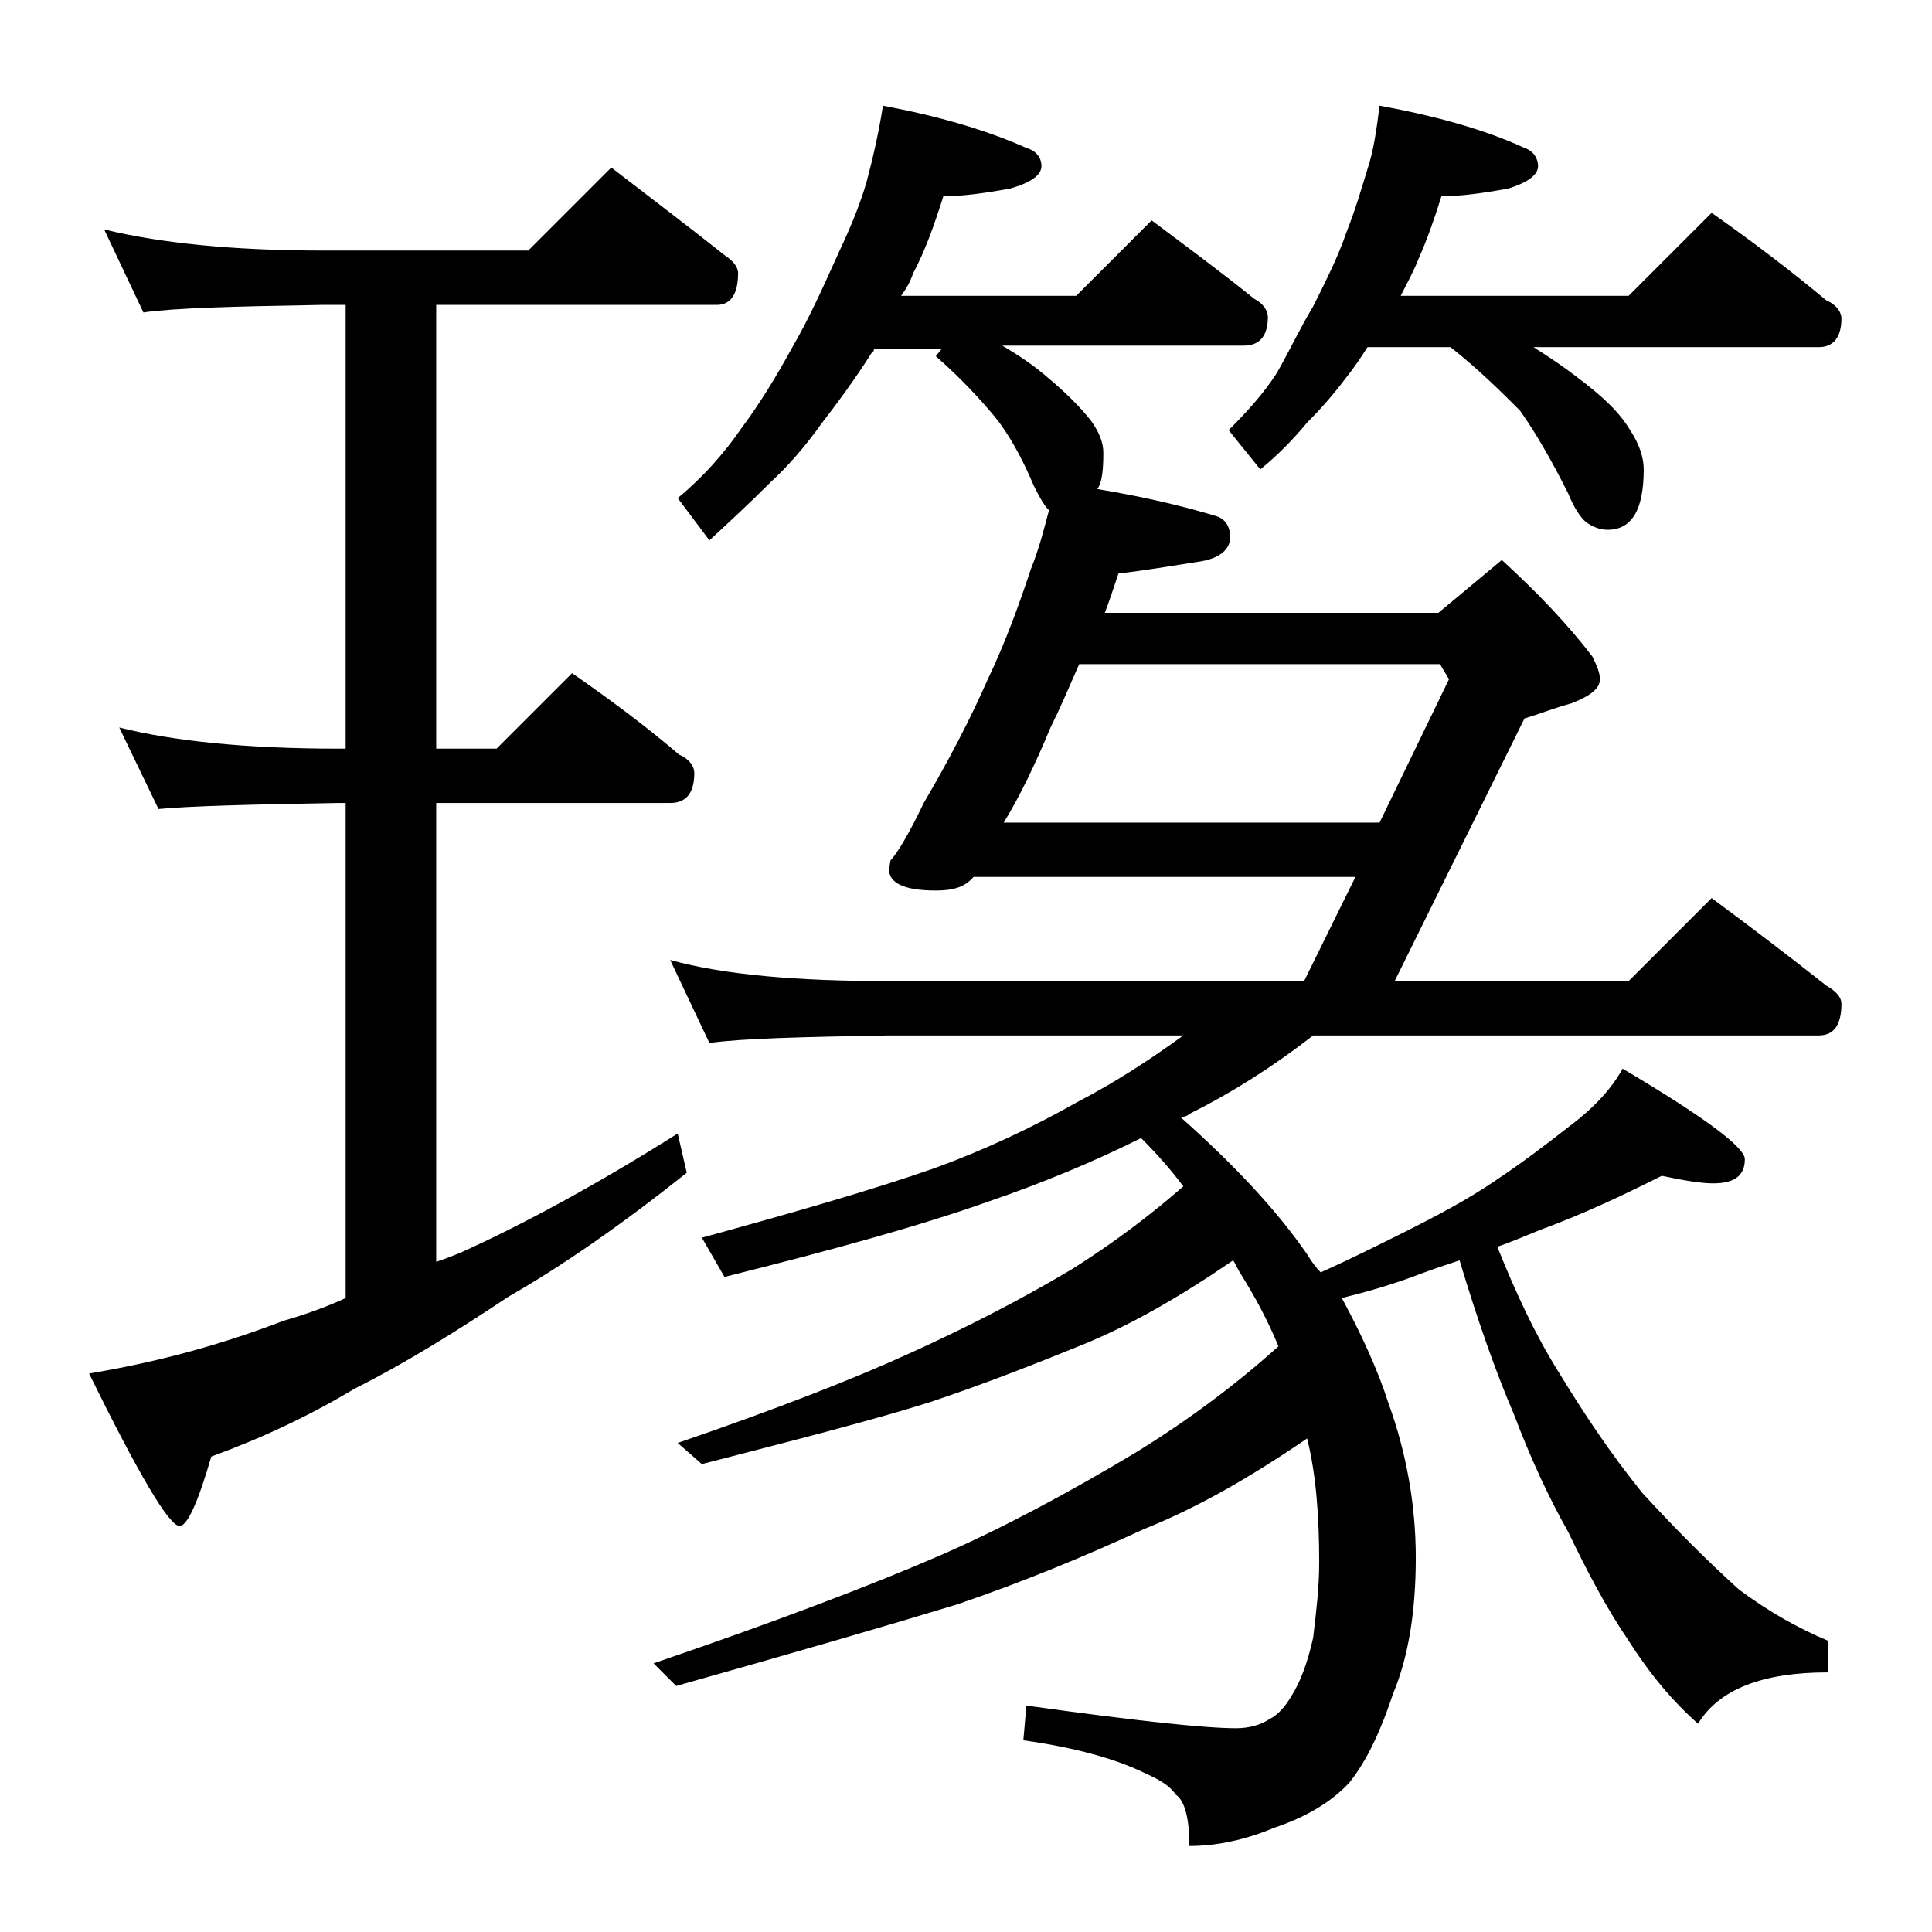
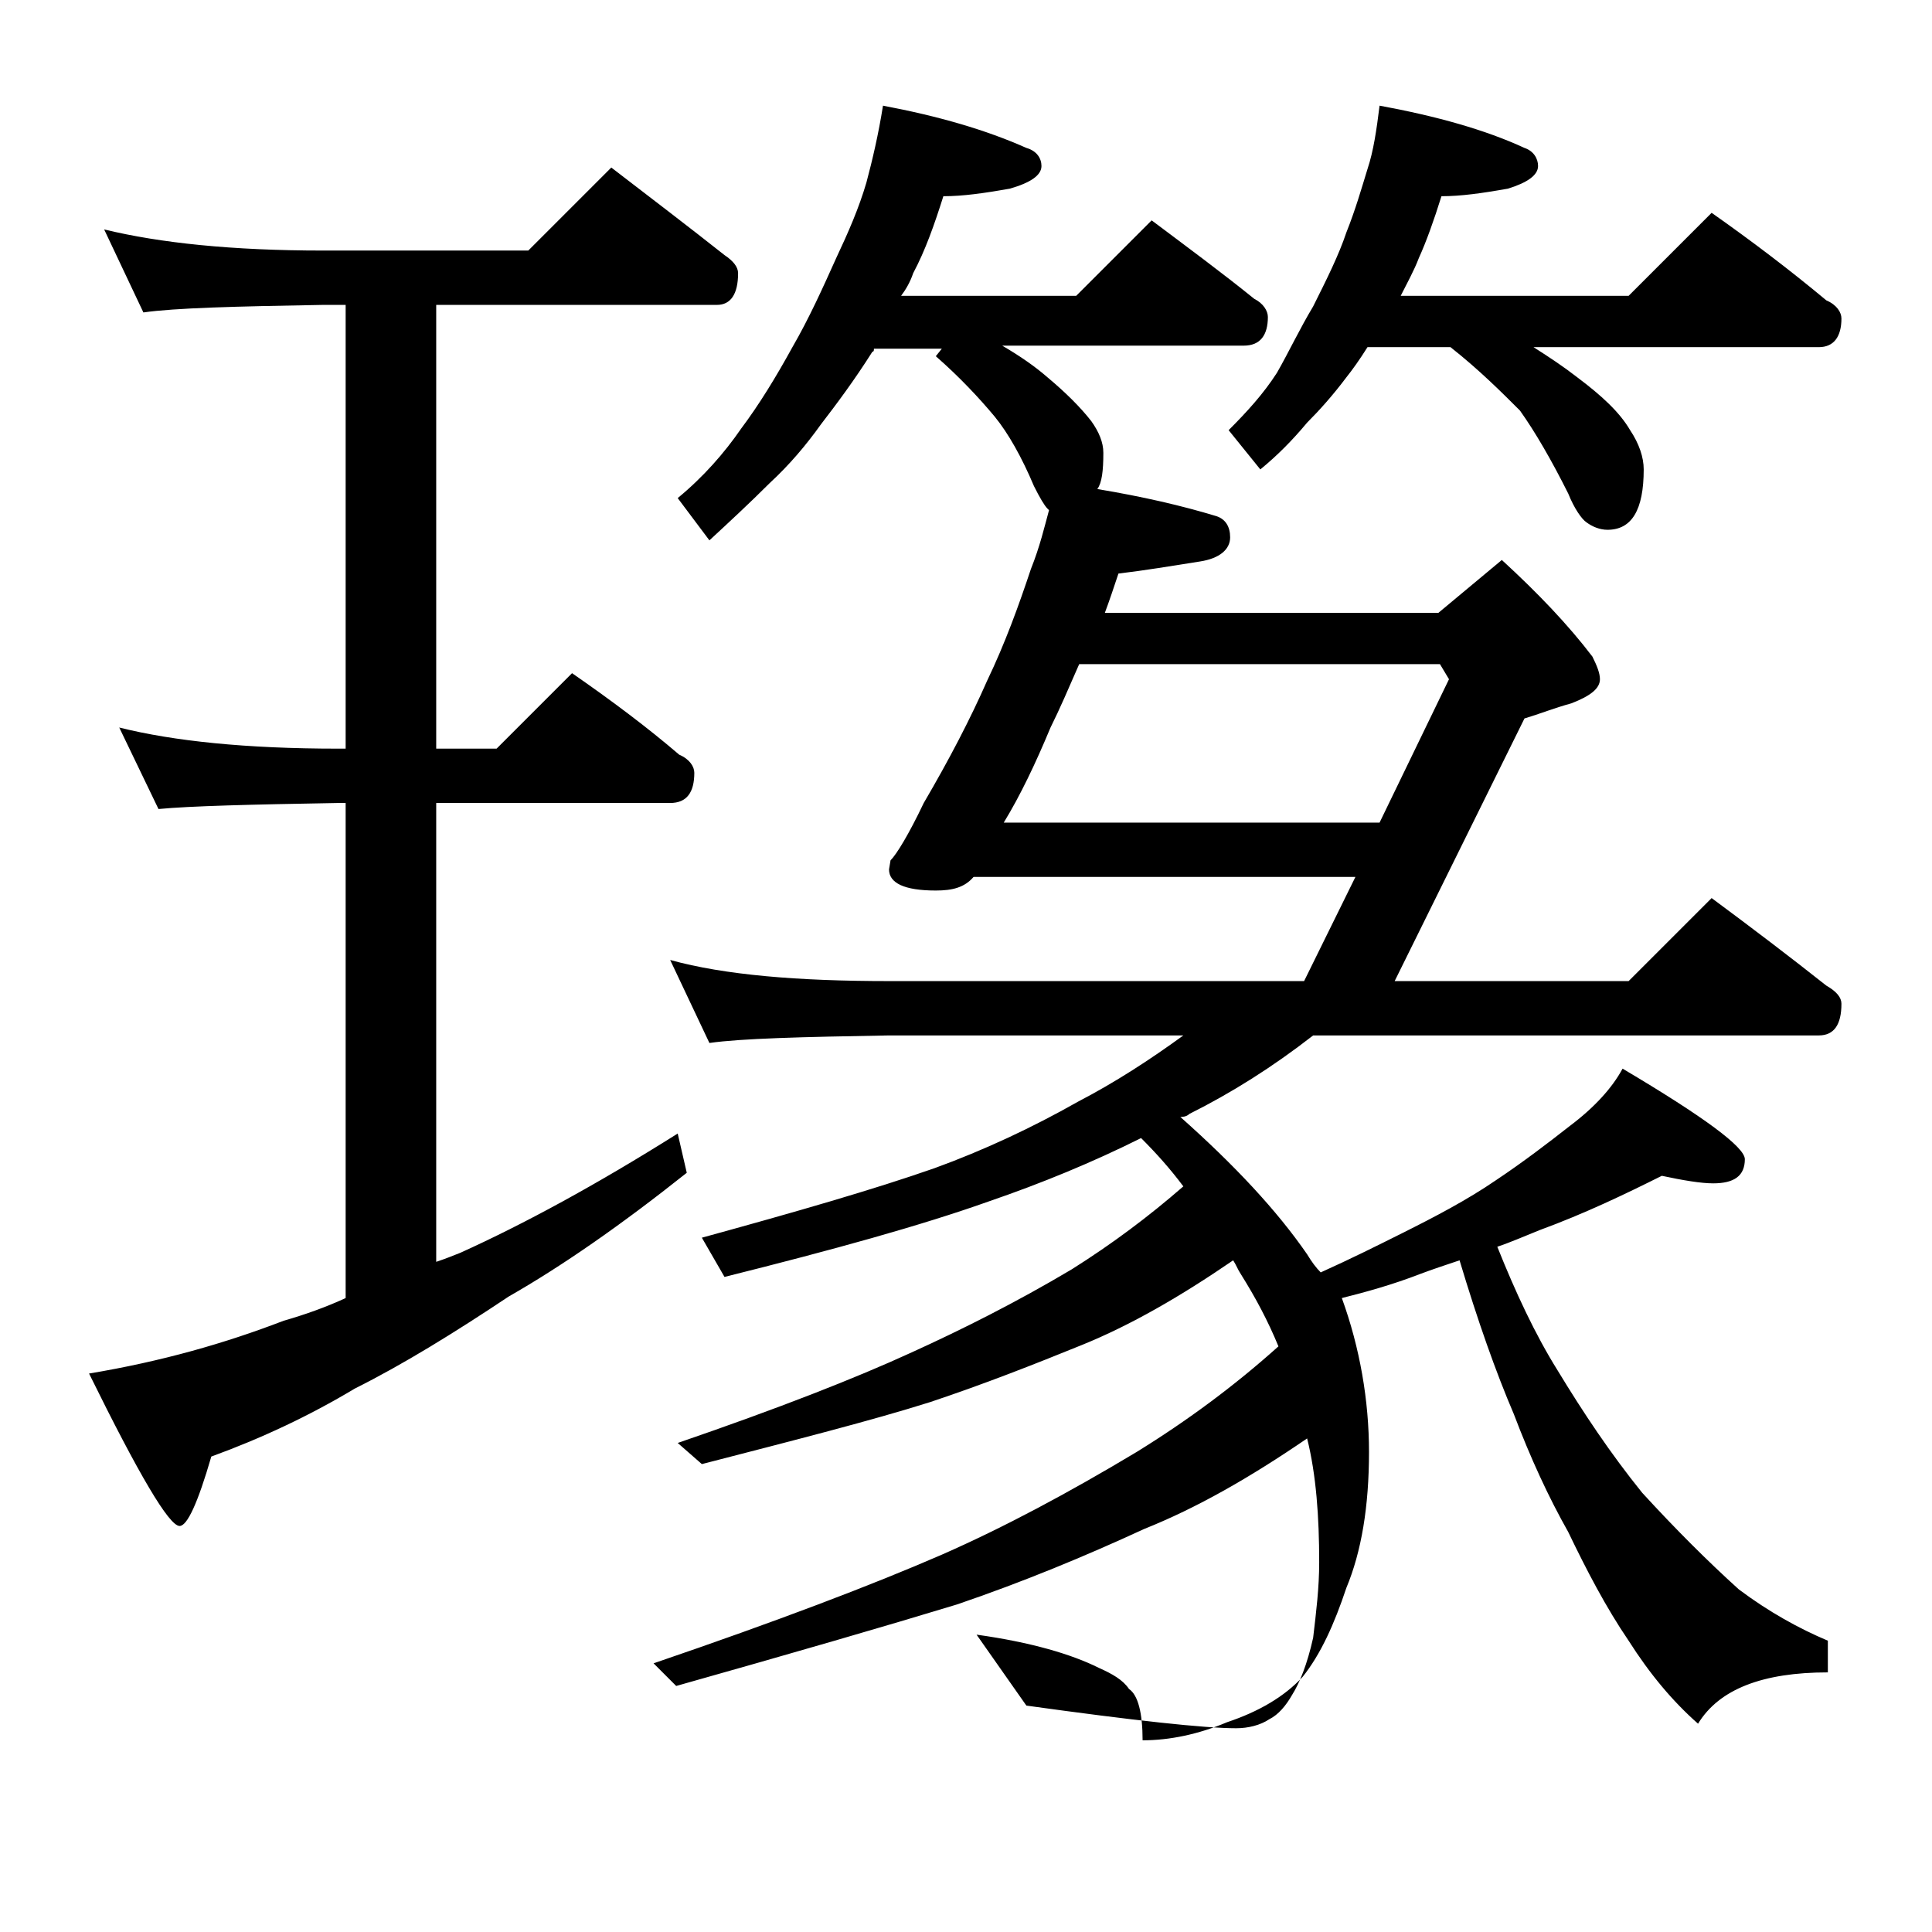
<svg xmlns="http://www.w3.org/2000/svg" version="1.1" id="Layer_1" x="0px" y="0px" viewBox="0 0 128 128" enable-background="new 0 0 128 128" xml:space="preserve">
-   <path d="M6.9,15.2c3.7,0.9,8.5,1.4,14.5,1.4H35l5.5-5.5c2.6,2,5.1,3.9,7.5,5.8c0.6,0.4,0.9,0.8,0.9,1.2c0,1.4-0.5,2.1-1.4,2.1H28.9  v29.4h4l5-5c2.6,1.8,5,3.6,7.1,5.4c0.7,0.3,1,0.8,1,1.2c0,1.3-0.5,2-1.6,2H28.9v30.4c0.6-0.2,1.1-0.4,1.6-0.6  c4.2-1.9,9-4.5,14.4-7.9l0.6,2.6c-4.4,3.5-8.3,6.2-11.8,8.2c-3.6,2.4-7,4.5-10.2,6.1c-3,1.8-6.2,3.3-9.5,4.5  c-0.9,3.1-1.6,4.6-2.1,4.6c-0.7,0-2.7-3.4-6-10.1c4.8-0.8,9-2,12.9-3.5c1.4-0.4,2.8-0.9,4.1-1.5V53.2h-0.5  c-5.8,0.1-9.8,0.2-11.9,0.4l-2.6-5.4c3.6,0.9,8.4,1.4,14.5,1.4h0.5V20.2h-1.5c-5.8,0.1-9.8,0.2-11.9,0.5L6.9,15.2z M69.5,33.8  l-0.1-0.1c-0.2-0.2-0.5-0.7-0.9-1.5c-0.8-1.9-1.7-3.5-2.6-4.6c-1-1.2-2.3-2.6-3.9-4l0.4-0.5h-4.5c0,0.1,0,0.2-0.1,0.2  c-1.2,1.9-2.4,3.5-3.4,4.8c-1,1.4-2.1,2.7-3.4,3.9c-1.3,1.3-2.7,2.6-4,3.8L44.9,33c1.7-1.4,3.1-3,4.2-4.6c1.2-1.6,2.3-3.4,3.4-5.4  c1.1-1.9,2-3.9,2.9-5.9c0.8-1.7,1.5-3.3,2-5c0.4-1.5,0.8-3.2,1.1-5.1c3.7,0.7,6.8,1.6,9.5,2.8c0.7,0.2,1,0.7,1,1.2  c0,0.6-0.7,1.1-2.1,1.5c-1.7,0.3-3.1,0.5-4.4,0.5c-0.6,1.9-1.2,3.6-2,5.1c-0.2,0.6-0.5,1.1-0.8,1.5h11.6l5-5  c2.4,1.8,4.7,3.5,6.8,5.2c0.6,0.3,0.9,0.8,0.9,1.2c0,1.2-0.5,1.9-1.6,1.9h-16c1.2,0.7,2.2,1.4,3,2.1c1.2,1,2.2,2,2.9,2.9  c0.5,0.7,0.8,1.4,0.8,2.1c0,1.2-0.1,2-0.4,2.4c3,0.5,5.6,1.1,7.9,1.8c0.6,0.2,0.9,0.7,0.9,1.4c0,0.8-0.7,1.4-2,1.6  c-1.9,0.3-3.7,0.6-5.4,0.8c-0.3,0.9-0.6,1.8-0.9,2.6h22.1l4.2-3.5c2.4,2.2,4.4,4.3,6,6.4c0.3,0.6,0.5,1.1,0.5,1.5  c0,0.6-0.6,1.1-1.9,1.6c-1.1,0.3-2.1,0.7-3.1,1L92.4,65h15.5l5.5-5.5c2.7,2,5.2,3.9,7.6,5.8c0.7,0.4,1,0.8,1,1.2  c0,1.4-0.5,2.1-1.5,2.1H87c-2.7,2.1-5.4,3.8-8.2,5.2c-0.2,0.2-0.5,0.2-0.6,0.2c3.6,3.2,6.4,6.2,8.4,9.1c0.3,0.5,0.6,0.9,0.9,1.2  c2-0.9,3.8-1.8,5.4-2.6c2.2-1.1,4.3-2.2,6.2-3.5c1.8-1.2,3.5-2.5,4.9-3.6c1.6-1.2,2.8-2.5,3.5-3.8c5.4,3.2,8.1,5.2,8.1,6  c0,1.1-0.7,1.6-2.1,1.6c-0.8,0-2-0.2-3.4-0.5c-2.4,1.2-5.1,2.5-8.1,3.6c-1,0.4-1.9,0.8-2.8,1.1c1.2,3,2.5,5.8,4,8.2  c1.7,2.8,3.5,5.5,5.6,8.1c2.2,2.4,4.3,4.5,6.4,6.4c2,1.5,4,2.6,5.9,3.4v2.1c-4.3,0-7.2,1.1-8.6,3.4c-1.7-1.5-3.2-3.3-4.6-5.5  c-1.5-2.2-2.8-4.7-4-7.2c-1.3-2.3-2.5-4.9-3.6-7.8c-1.2-2.8-2.4-6.2-3.6-10.2c-0.9,0.3-1.8,0.6-2.6,0.9c-1.8,0.7-3.6,1.2-5.2,1.6  c1.3,2.4,2.4,4.8,3.1,7c1.2,3.3,1.8,6.8,1.8,10.2c0,3.6-0.5,6.6-1.5,9c-0.8,2.4-1.7,4.4-2.9,5.9c-1.2,1.3-2.9,2.3-5,3  c-1.9,0.8-3.8,1.2-5.6,1.2c0-1.8-0.3-3-0.9-3.4c-0.4-0.6-1.1-1-2-1.4c-1.8-0.9-4.5-1.7-8.1-2.2L68,113c7.2,1,11.8,1.5,13.9,1.5  c0.8,0,1.6-0.2,2.2-0.6c0.6-0.3,1.1-0.9,1.5-1.6c0.5-0.8,1-2,1.4-3.8c0.2-1.7,0.4-3.3,0.4-5c0-3-0.2-5.8-0.8-8.2  c-3.8,2.6-7.3,4.6-10.8,6c-3.9,1.8-8,3.5-12.4,5c-4.6,1.4-10.8,3.2-18.6,5.4l-1.5-1.5c8.2-2.8,14.5-5.2,19.1-7.2  c4.1-1.8,8.4-4.1,12.9-6.8c3.4-2.1,6.5-4.4,9.4-7c-0.7-1.7-1.5-3.2-2.5-4.8c-0.2-0.3-0.3-0.6-0.5-0.9c-3.5,2.4-6.8,4.3-10,5.6  c-3.2,1.3-6.5,2.6-10.1,3.8c-3.8,1.2-8.9,2.5-15.1,4.1l-1.6-1.4c6.7-2.3,11.8-4.3,15.5-6c3.3-1.5,6.9-3.3,10.6-5.5  c2.7-1.7,5.1-3.5,7.4-5.5c-0.9-1.2-1.8-2.2-2.8-3.2c-3.2,1.6-6.6,3-10.1,4.2c-4.5,1.6-10.3,3.2-17.5,5L46.5,82  c6.2-1.7,11.4-3.2,15.4-4.6c3.3-1.2,6.5-2.7,9.5-4.4c2.5-1.3,4.8-2.8,7-4.4H58.9c-5.8,0.1-9.8,0.2-11.9,0.5l-2.6-5.5  C48,64.6,52.9,65,58.9,65h27.5l3.4-6.9H64.5C63.9,58.8,63.1,59,62,59c-2.1,0-3.1-0.5-3.1-1.4L59,57c0.4-0.4,1.2-1.7,2.2-3.8  c1.7-2.9,3.1-5.6,4.2-8.1c1.2-2.5,2.1-5,2.9-7.4C68.9,36.2,69.2,34.9,69.5,33.8z M66.5,54.5h24.9L96,45l-0.6-1H71.5  c-0.7,1.6-1.3,3-1.9,4.2C68.6,50.6,67.6,52.7,66.5,54.5z M91.4,7c3.8,0.7,7,1.6,9.6,2.8c0.6,0.2,0.9,0.7,0.9,1.2  c0,0.6-0.7,1.1-2,1.5c-1.7,0.3-3.1,0.5-4.4,0.5c-0.5,1.6-1,3-1.5,4.1c-0.3,0.8-0.8,1.7-1.2,2.5h15.1l5.5-5.5  c2.7,1.9,5.2,3.8,7.6,5.8c0.7,0.3,1,0.8,1,1.2c0,1.2-0.5,1.9-1.5,1.9h-18.9c1.1,0.7,2,1.3,2.9,2c1.6,1.2,2.8,2.3,3.5,3.5  c0.6,0.9,0.9,1.8,0.9,2.6c0,2.7-0.8,4-2.4,4c-0.5,0-1-0.2-1.4-0.5c-0.3-0.2-0.8-0.9-1.2-1.9c-1.1-2.2-2.2-4.1-3.2-5.5  C99.5,26,98,24.5,96.1,23h-5.5c-0.5,0.8-1,1.5-1.4,2c-0.9,1.2-1.8,2.2-2.6,3c-1,1.2-2,2.2-3.1,3.1l-2.1-2.6c1.2-1.2,2.3-2.4,3.2-3.8  c0.8-1.4,1.5-2.9,2.4-4.4c0.9-1.8,1.7-3.4,2.2-4.9c0.6-1.5,1-2.9,1.4-4.2C91,10,91.2,8.6,91.4,7z" />
+   <path d="M6.9,15.2c3.7,0.9,8.5,1.4,14.5,1.4H35l5.5-5.5c2.6,2,5.1,3.9,7.5,5.8c0.6,0.4,0.9,0.8,0.9,1.2c0,1.4-0.5,2.1-1.4,2.1H28.9  v29.4h4l5-5c2.6,1.8,5,3.6,7.1,5.4c0.7,0.3,1,0.8,1,1.2c0,1.3-0.5,2-1.6,2H28.9v30.4c0.6-0.2,1.1-0.4,1.6-0.6  c4.2-1.9,9-4.5,14.4-7.9l0.6,2.6c-4.4,3.5-8.3,6.2-11.8,8.2c-3.6,2.4-7,4.5-10.2,6.1c-3,1.8-6.2,3.3-9.5,4.5  c-0.9,3.1-1.6,4.6-2.1,4.6c-0.7,0-2.7-3.4-6-10.1c4.8-0.8,9-2,12.9-3.5c1.4-0.4,2.8-0.9,4.1-1.5V53.2h-0.5  c-5.8,0.1-9.8,0.2-11.9,0.4l-2.6-5.4c3.6,0.9,8.4,1.4,14.5,1.4h0.5V20.2h-1.5c-5.8,0.1-9.8,0.2-11.9,0.5L6.9,15.2z M69.5,33.8  l-0.1-0.1c-0.2-0.2-0.5-0.7-0.9-1.5c-0.8-1.9-1.7-3.5-2.6-4.6c-1-1.2-2.3-2.6-3.9-4l0.4-0.5h-4.5c0,0.1,0,0.2-0.1,0.2  c-1.2,1.9-2.4,3.5-3.4,4.8c-1,1.4-2.1,2.7-3.4,3.9c-1.3,1.3-2.7,2.6-4,3.8L44.9,33c1.7-1.4,3.1-3,4.2-4.6c1.2-1.6,2.3-3.4,3.4-5.4  c1.1-1.9,2-3.9,2.9-5.9c0.8-1.7,1.5-3.3,2-5c0.4-1.5,0.8-3.2,1.1-5.1c3.7,0.7,6.8,1.6,9.5,2.8c0.7,0.2,1,0.7,1,1.2  c0,0.6-0.7,1.1-2.1,1.5c-1.7,0.3-3.1,0.5-4.4,0.5c-0.6,1.9-1.2,3.6-2,5.1c-0.2,0.6-0.5,1.1-0.8,1.5h11.6l5-5  c2.4,1.8,4.7,3.5,6.8,5.2c0.6,0.3,0.9,0.8,0.9,1.2c0,1.2-0.5,1.9-1.6,1.9h-16c1.2,0.7,2.2,1.4,3,2.1c1.2,1,2.2,2,2.9,2.9  c0.5,0.7,0.8,1.4,0.8,2.1c0,1.2-0.1,2-0.4,2.4c3,0.5,5.6,1.1,7.9,1.8c0.6,0.2,0.9,0.7,0.9,1.4c0,0.8-0.7,1.4-2,1.6  c-1.9,0.3-3.7,0.6-5.4,0.8c-0.3,0.9-0.6,1.8-0.9,2.6h22.1l4.2-3.5c2.4,2.2,4.4,4.3,6,6.4c0.3,0.6,0.5,1.1,0.5,1.5  c0,0.6-0.6,1.1-1.9,1.6c-1.1,0.3-2.1,0.7-3.1,1L92.4,65h15.5l5.5-5.5c2.7,2,5.2,3.9,7.6,5.8c0.7,0.4,1,0.8,1,1.2  c0,1.4-0.5,2.1-1.5,2.1H87c-2.7,2.1-5.4,3.8-8.2,5.2c-0.2,0.2-0.5,0.2-0.6,0.2c3.6,3.2,6.4,6.2,8.4,9.1c0.3,0.5,0.6,0.9,0.9,1.2  c2-0.9,3.8-1.8,5.4-2.6c2.2-1.1,4.3-2.2,6.2-3.5c1.8-1.2,3.5-2.5,4.9-3.6c1.6-1.2,2.8-2.5,3.5-3.8c5.4,3.2,8.1,5.2,8.1,6  c0,1.1-0.7,1.6-2.1,1.6c-0.8,0-2-0.2-3.4-0.5c-2.4,1.2-5.1,2.5-8.1,3.6c-1,0.4-1.9,0.8-2.8,1.1c1.2,3,2.5,5.8,4,8.2  c1.7,2.8,3.5,5.5,5.6,8.1c2.2,2.4,4.3,4.5,6.4,6.4c2,1.5,4,2.6,5.9,3.4v2.1c-4.3,0-7.2,1.1-8.6,3.4c-1.7-1.5-3.2-3.3-4.6-5.5  c-1.5-2.2-2.8-4.7-4-7.2c-1.3-2.3-2.5-4.9-3.6-7.8c-1.2-2.8-2.4-6.2-3.6-10.2c-0.9,0.3-1.8,0.6-2.6,0.9c-1.8,0.7-3.6,1.2-5.2,1.6  c1.2,3.3,1.8,6.8,1.8,10.2c0,3.6-0.5,6.6-1.5,9c-0.8,2.4-1.7,4.4-2.9,5.9c-1.2,1.3-2.9,2.3-5,3  c-1.9,0.8-3.8,1.2-5.6,1.2c0-1.8-0.3-3-0.9-3.4c-0.4-0.6-1.1-1-2-1.4c-1.8-0.9-4.5-1.7-8.1-2.2L68,113c7.2,1,11.8,1.5,13.9,1.5  c0.8,0,1.6-0.2,2.2-0.6c0.6-0.3,1.1-0.9,1.5-1.6c0.5-0.8,1-2,1.4-3.8c0.2-1.7,0.4-3.3,0.4-5c0-3-0.2-5.8-0.8-8.2  c-3.8,2.6-7.3,4.6-10.8,6c-3.9,1.8-8,3.5-12.4,5c-4.6,1.4-10.8,3.2-18.6,5.4l-1.5-1.5c8.2-2.8,14.5-5.2,19.1-7.2  c4.1-1.8,8.4-4.1,12.9-6.8c3.4-2.1,6.5-4.4,9.4-7c-0.7-1.7-1.5-3.2-2.5-4.8c-0.2-0.3-0.3-0.6-0.5-0.9c-3.5,2.4-6.8,4.3-10,5.6  c-3.2,1.3-6.5,2.6-10.1,3.8c-3.8,1.2-8.9,2.5-15.1,4.1l-1.6-1.4c6.7-2.3,11.8-4.3,15.5-6c3.3-1.5,6.9-3.3,10.6-5.5  c2.7-1.7,5.1-3.5,7.4-5.5c-0.9-1.2-1.8-2.2-2.8-3.2c-3.2,1.6-6.6,3-10.1,4.2c-4.5,1.6-10.3,3.2-17.5,5L46.5,82  c6.2-1.7,11.4-3.2,15.4-4.6c3.3-1.2,6.5-2.7,9.5-4.4c2.5-1.3,4.8-2.8,7-4.4H58.9c-5.8,0.1-9.8,0.2-11.9,0.5l-2.6-5.5  C48,64.6,52.9,65,58.9,65h27.5l3.4-6.9H64.5C63.9,58.8,63.1,59,62,59c-2.1,0-3.1-0.5-3.1-1.4L59,57c0.4-0.4,1.2-1.7,2.2-3.8  c1.7-2.9,3.1-5.6,4.2-8.1c1.2-2.5,2.1-5,2.9-7.4C68.9,36.2,69.2,34.9,69.5,33.8z M66.5,54.5h24.9L96,45l-0.6-1H71.5  c-0.7,1.6-1.3,3-1.9,4.2C68.6,50.6,67.6,52.7,66.5,54.5z M91.4,7c3.8,0.7,7,1.6,9.6,2.8c0.6,0.2,0.9,0.7,0.9,1.2  c0,0.6-0.7,1.1-2,1.5c-1.7,0.3-3.1,0.5-4.4,0.5c-0.5,1.6-1,3-1.5,4.1c-0.3,0.8-0.8,1.7-1.2,2.5h15.1l5.5-5.5  c2.7,1.9,5.2,3.8,7.6,5.8c0.7,0.3,1,0.8,1,1.2c0,1.2-0.5,1.9-1.5,1.9h-18.9c1.1,0.7,2,1.3,2.9,2c1.6,1.2,2.8,2.3,3.5,3.5  c0.6,0.9,0.9,1.8,0.9,2.6c0,2.7-0.8,4-2.4,4c-0.5,0-1-0.2-1.4-0.5c-0.3-0.2-0.8-0.9-1.2-1.9c-1.1-2.2-2.2-4.1-3.2-5.5  C99.5,26,98,24.5,96.1,23h-5.5c-0.5,0.8-1,1.5-1.4,2c-0.9,1.2-1.8,2.2-2.6,3c-1,1.2-2,2.2-3.1,3.1l-2.1-2.6c1.2-1.2,2.3-2.4,3.2-3.8  c0.8-1.4,1.5-2.9,2.4-4.4c0.9-1.8,1.7-3.4,2.2-4.9c0.6-1.5,1-2.9,1.4-4.2C91,10,91.2,8.6,91.4,7z" />
</svg>